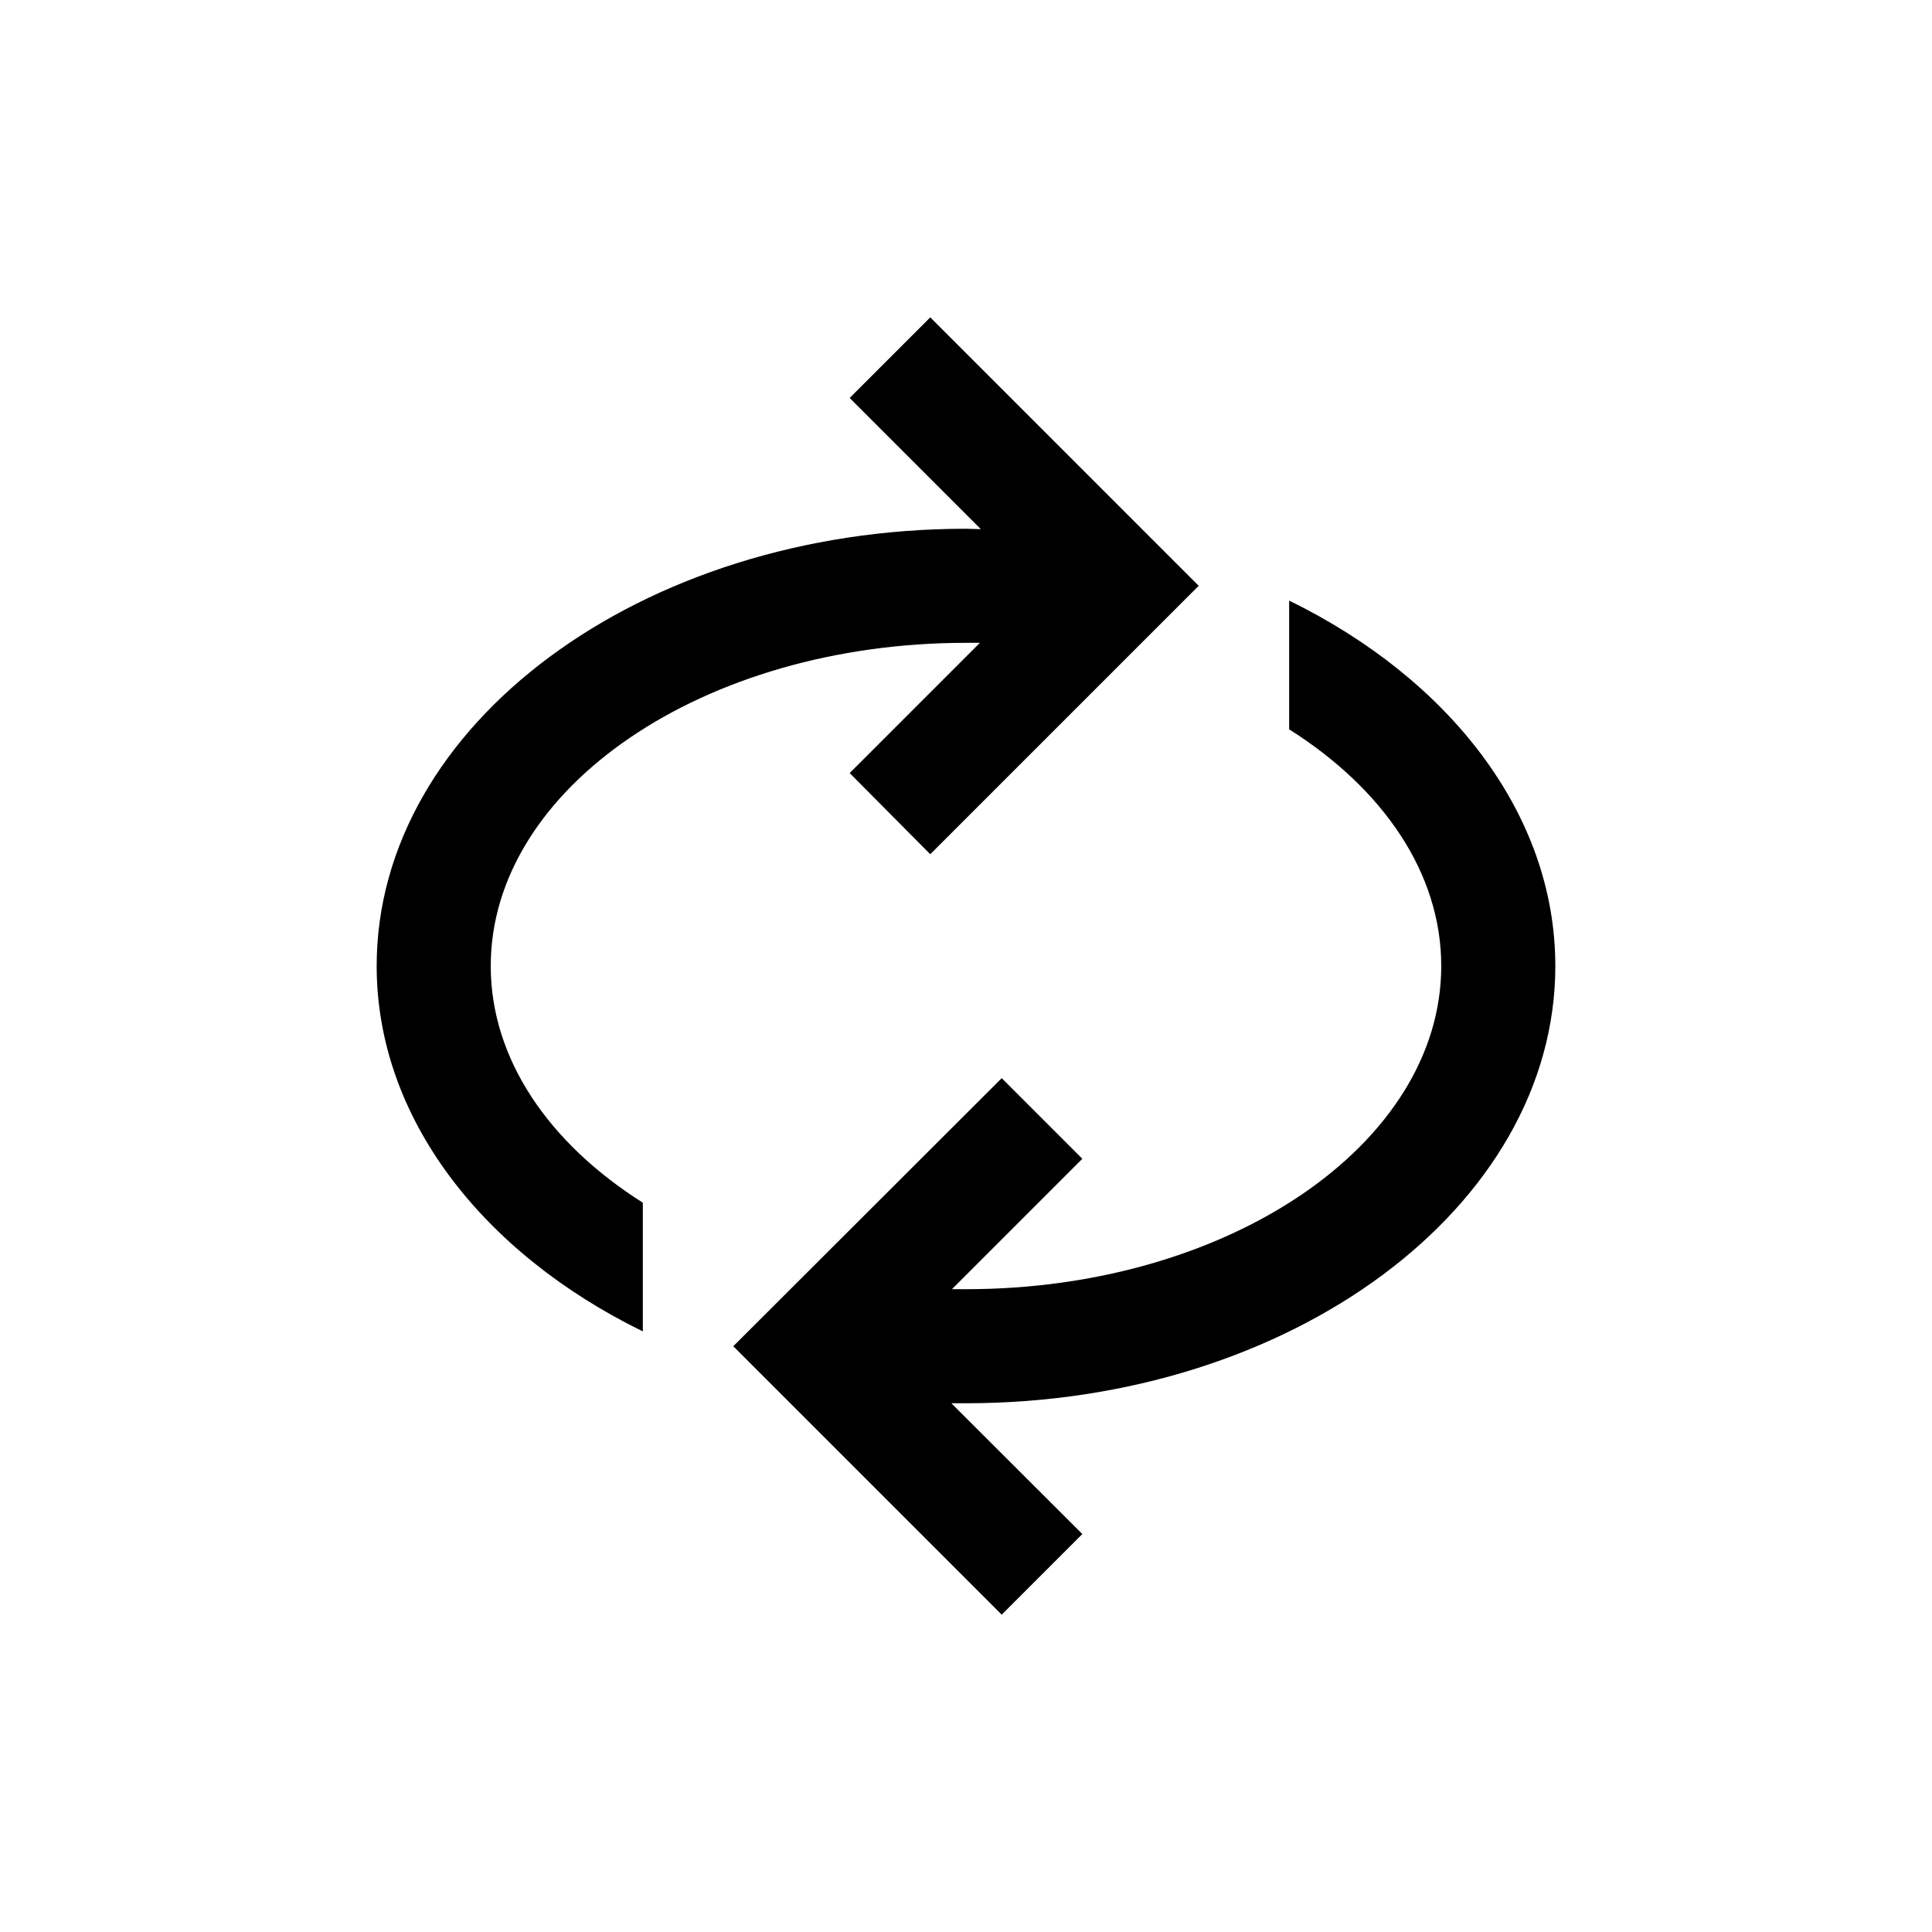
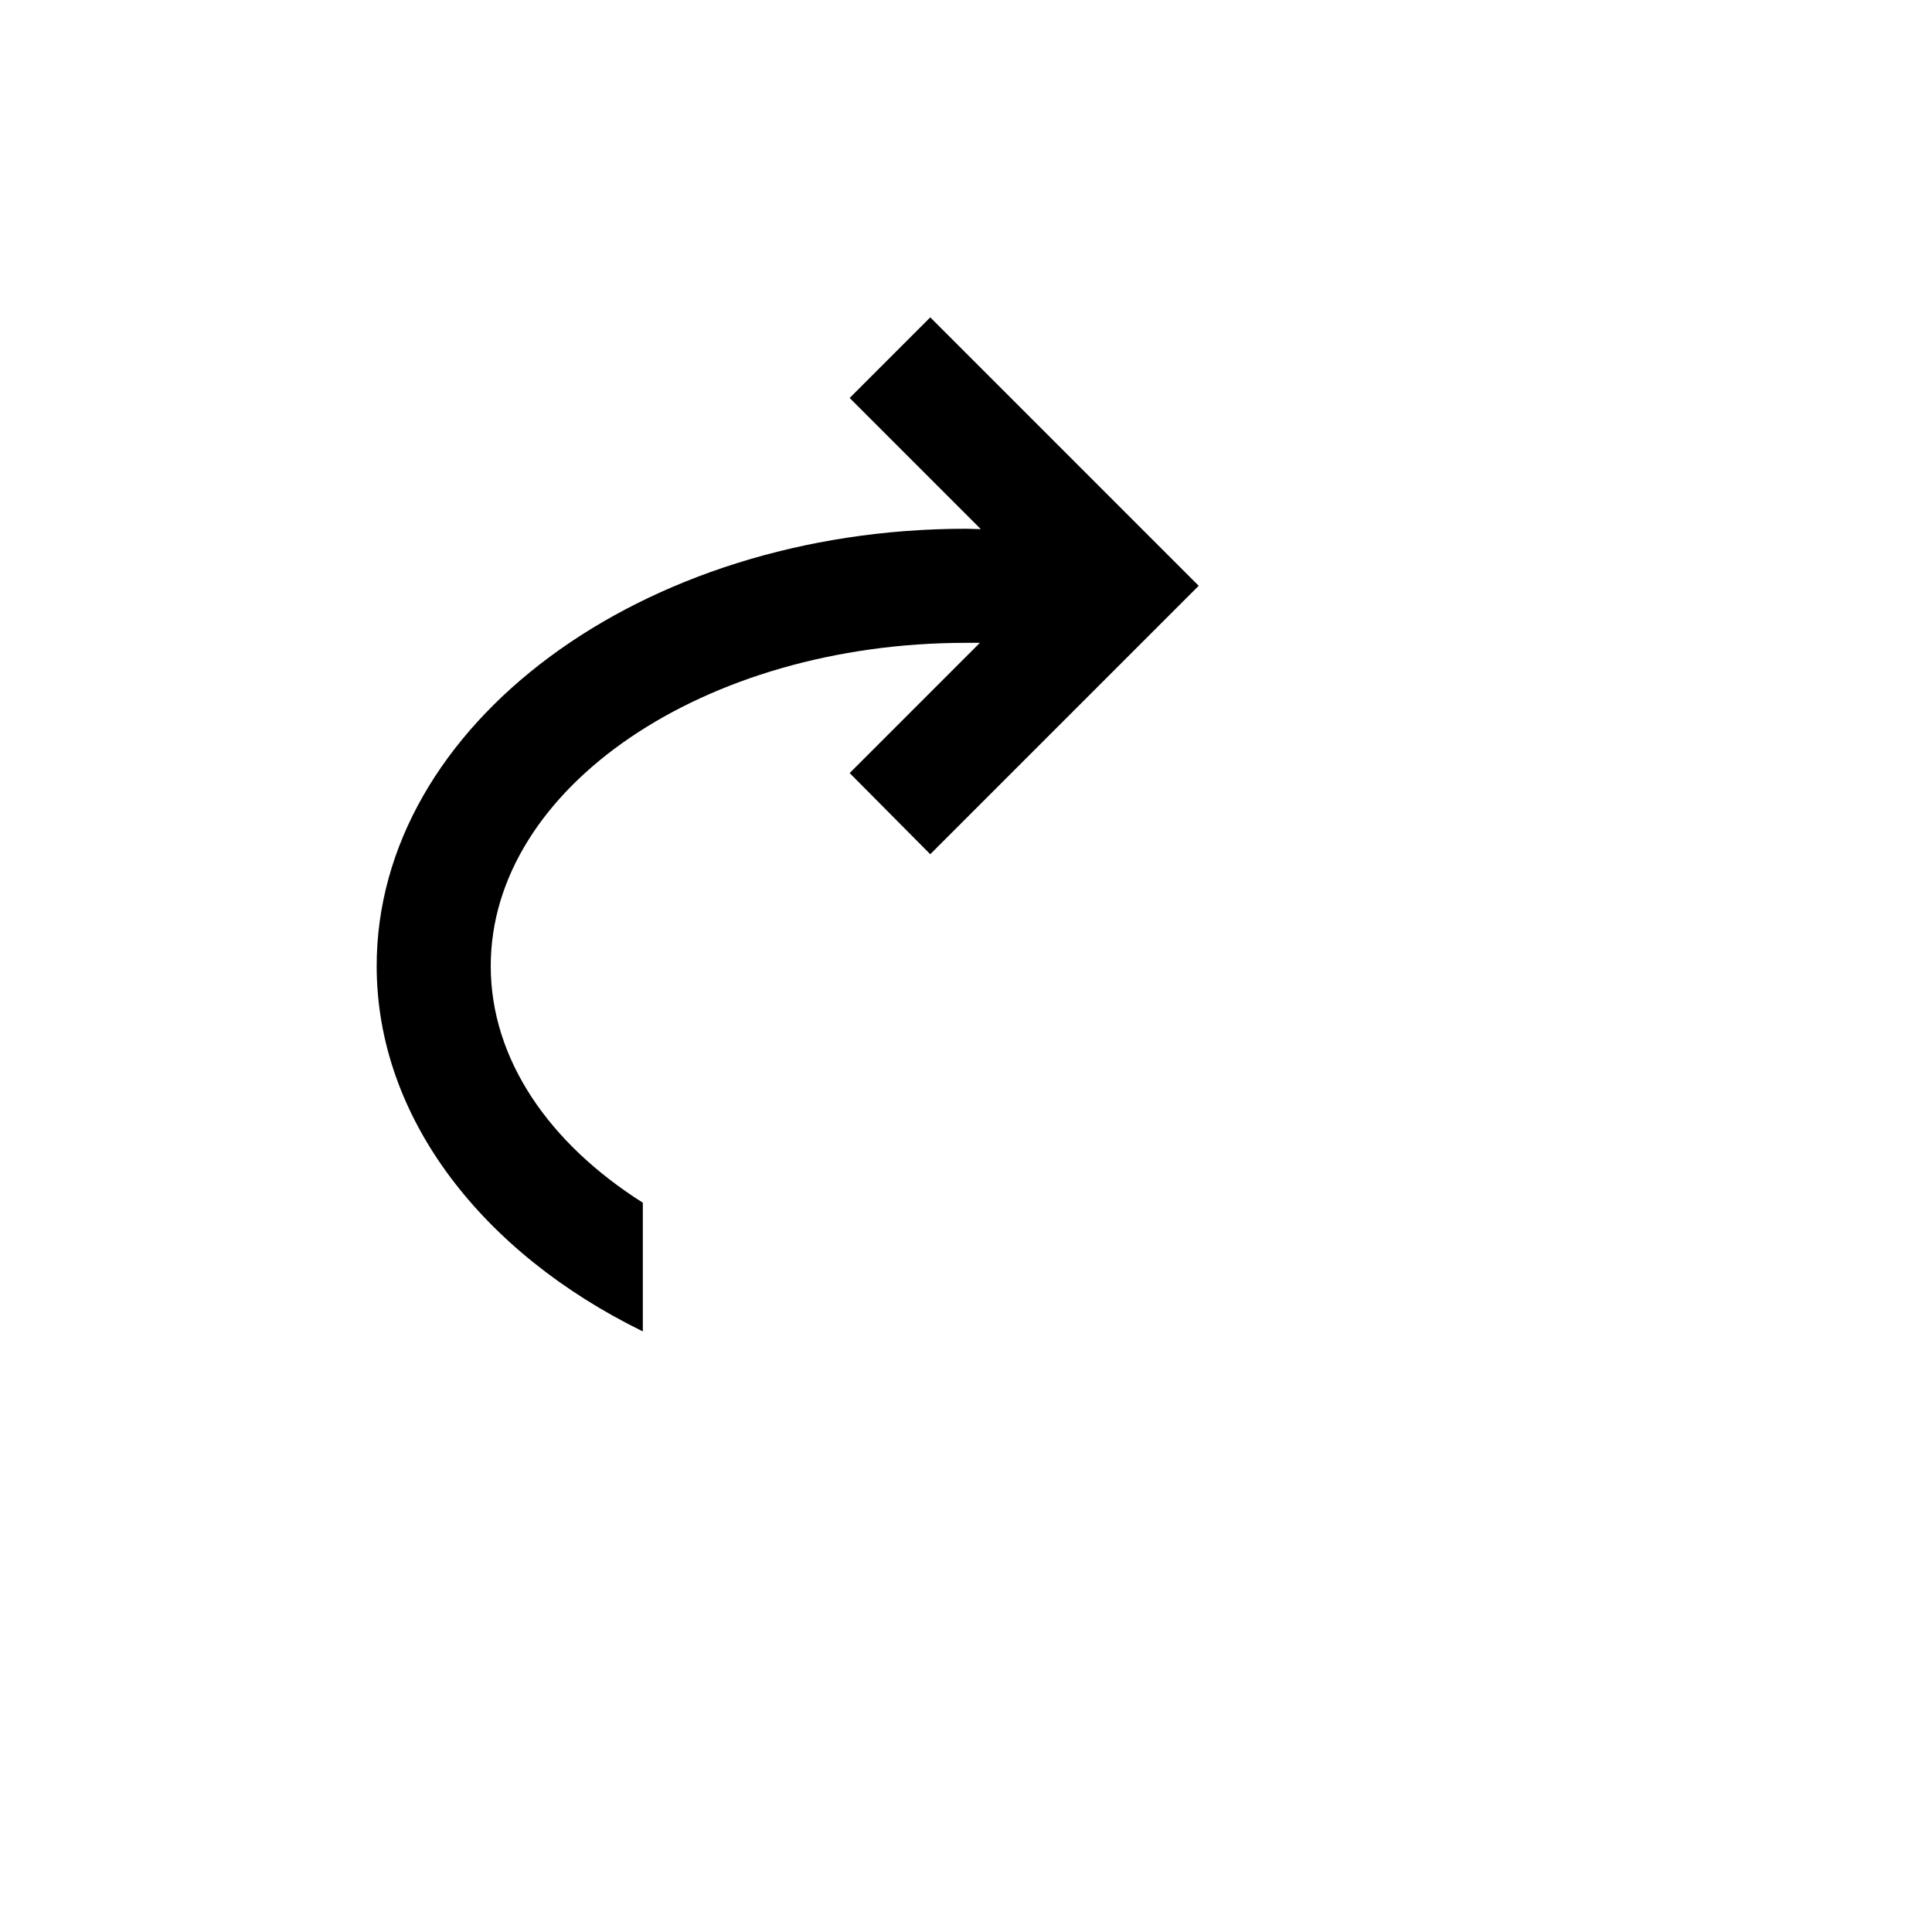
<svg xmlns="http://www.w3.org/2000/svg" fill="#000000" width="800px" height="800px" version="1.1" viewBox="144 144 512 512">
  <g>
-     <path d="m485.64 303.17v34.109c24.789 15.668 40.305 37.988 40.305 62.723 0 47.207-56.477 85.648-125.95 85.648h-3.727l34.562-34.562-21.363-21.363-71.137 71.039 71.137 71.137 21.363-21.363-34.711-34.66h3.879c86.102 0 156.18-51.992 156.18-115.88 0-40.305-28.113-76.078-70.535-96.832z" />
-     <path d="m390.53 370.38 71.137-71.137-71.137-71.141-21.363 21.363 34.762 34.762-3.926-0.102c-86.102 0-156.18 51.996-156.18 115.88 0 40.305 28.113 76.074 70.535 96.832v-34.109c-24.789-15.668-40.305-37.988-40.305-62.723 0-47.207 56.477-85.648 125.95-85.648h3.68l-34.512 34.512z" />
+     <path d="m390.53 370.38 71.137-71.137-71.137-71.141-21.363 21.363 34.762 34.762-3.926-0.102c-86.102 0-156.18 51.996-156.18 115.88 0 40.305 28.113 76.074 70.535 96.832v-34.109c-24.789-15.668-40.305-37.988-40.305-62.723 0-47.207 56.477-85.648 125.95-85.648h3.68l-34.512 34.512" />
  </g>
</svg>